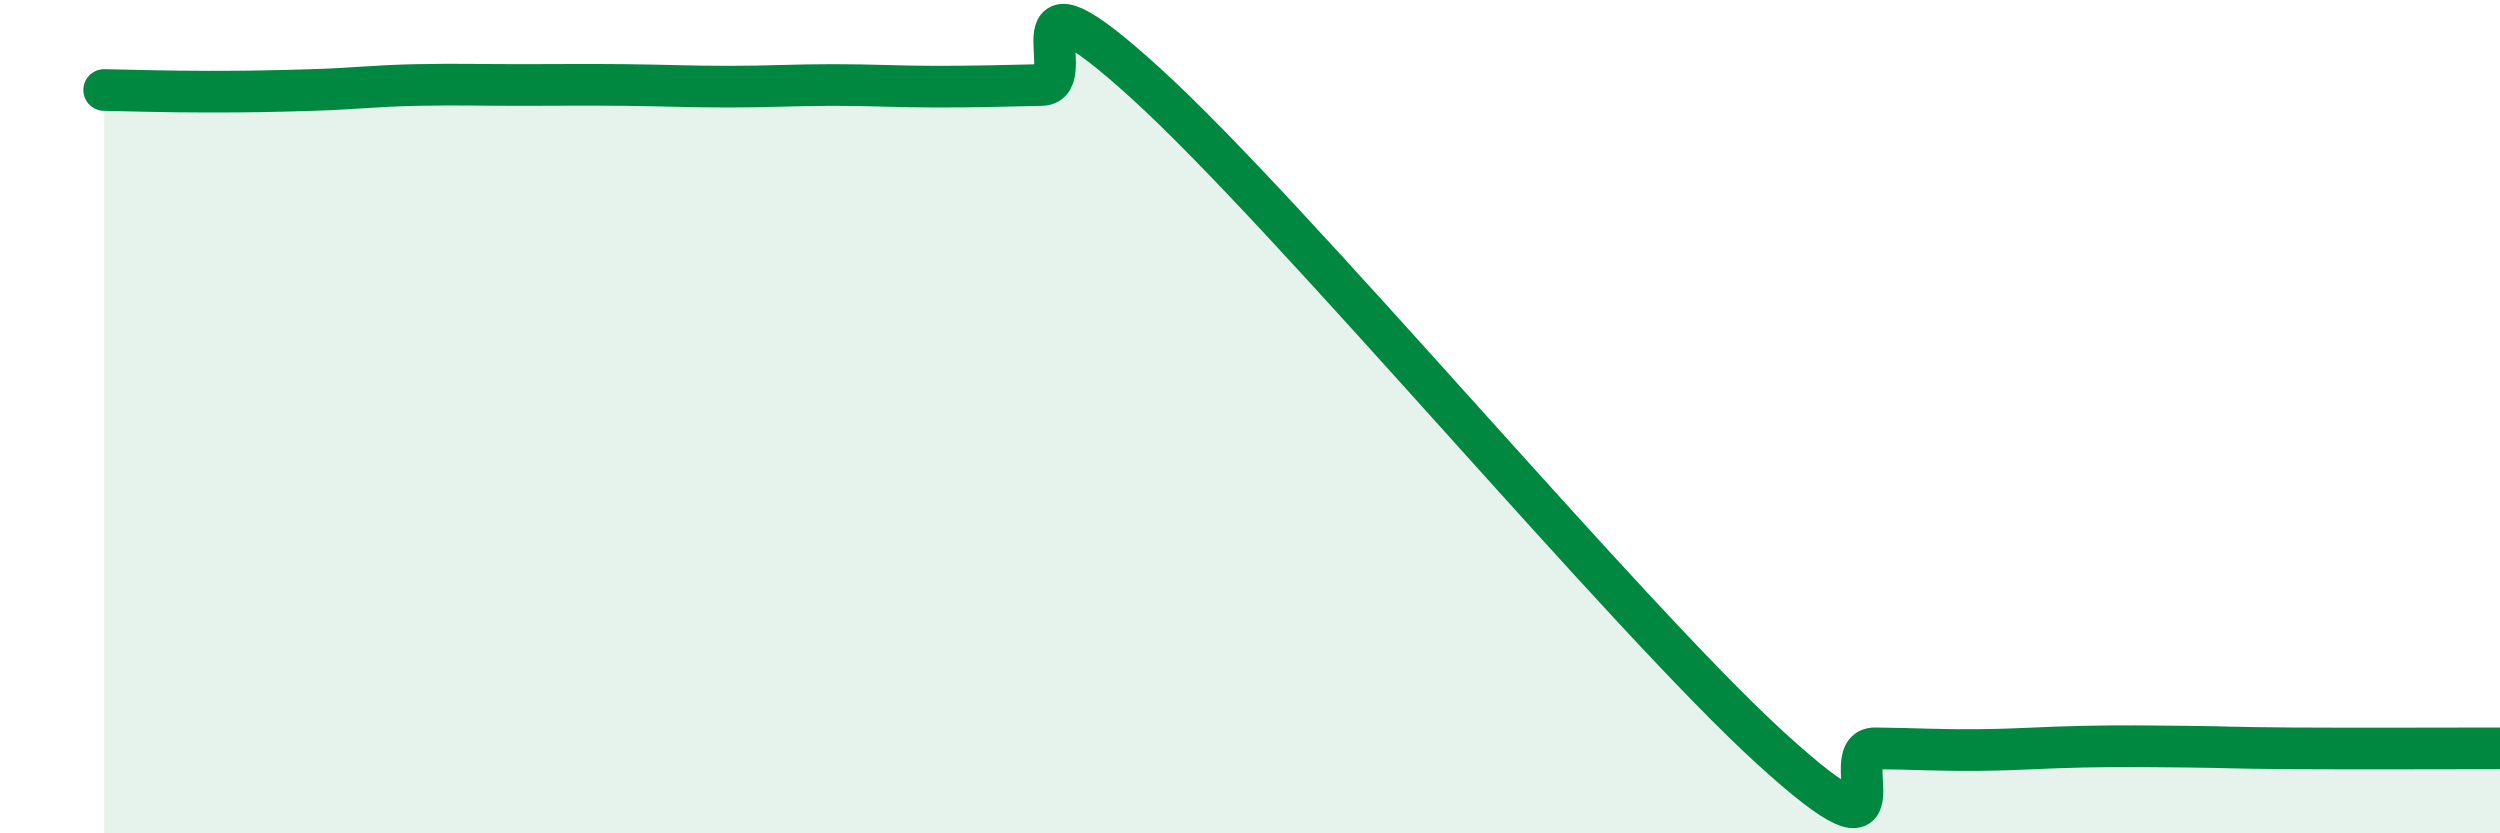
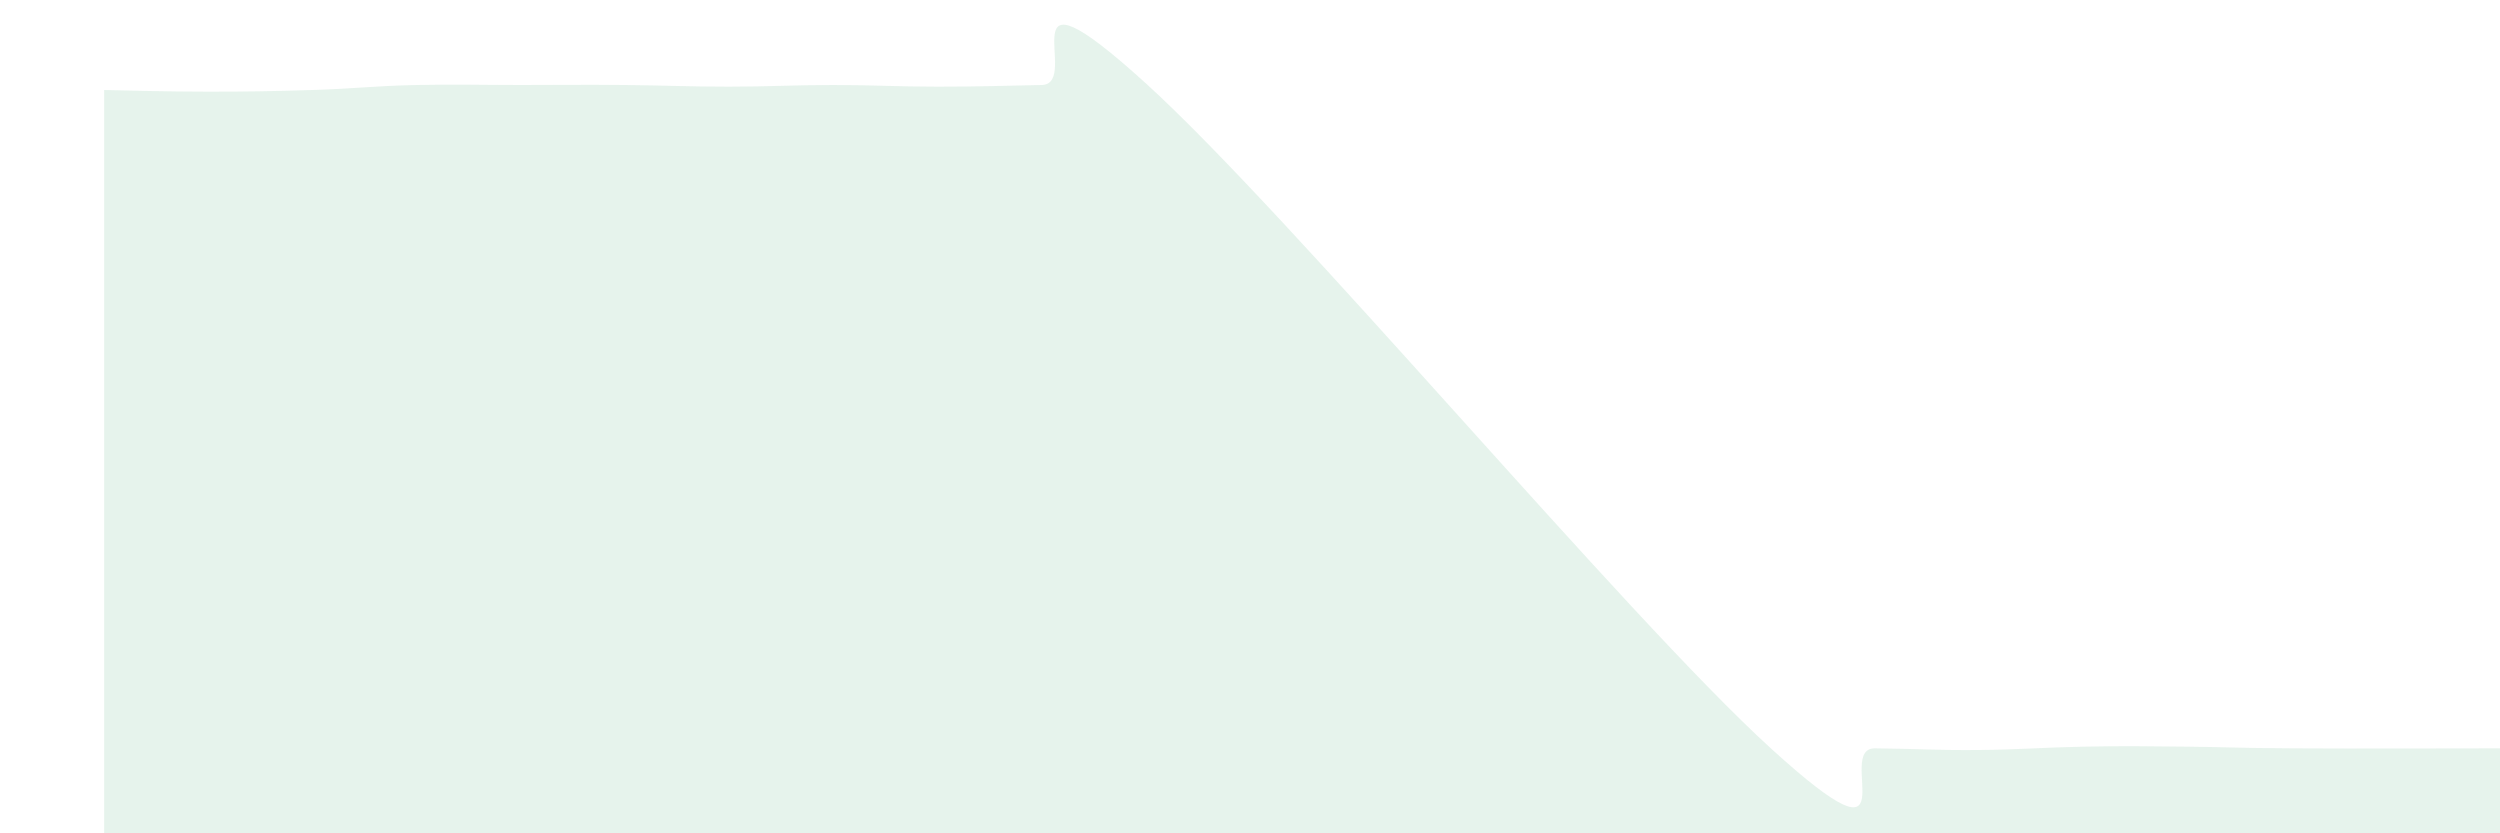
<svg xmlns="http://www.w3.org/2000/svg" width="60" height="20" viewBox="0 0 60 20">
  <path d="M 2.5,2.16 C 3,2.17 4,2.2 5,2.2 C 6,2.2 6.5,2.19 7.5,2.16 C 8.5,2.13 9,2.06 10,2.04 C 11,2.02 11.5,2.04 12.5,2.04 C 13.5,2.04 14,2.03 15,2.04 C 16,2.05 16.5,2.08 17.5,2.08 C 18.5,2.08 19,2.04 20,2.04 C 21,2.04 21.5,2.08 22.5,2.08 C 23.5,2.08 24,2.06 25,2.04 C 26,2.02 24,-1.18 27.5,2 C 31,5.18 39,14.77 42.5,17.96 C 46,21.15 44,17.95 45,17.96 C 46,17.97 46.5,18.01 47.5,18 C 48.5,17.99 49,17.94 50,17.92 C 51,17.9 51.5,17.91 52.5,17.92 C 53.5,17.93 53.5,17.95 55,17.96 C 56.5,17.97 59,17.96 60,17.96L60 20L2.5 20Z" fill="#008740" opacity="0.1" stroke-linecap="round" stroke-linejoin="round" />
-   <path d="M 2.5,2.16 C 3,2.17 4,2.2 5,2.2 C 6,2.2 6.5,2.19 7.5,2.16 C 8.5,2.13 9,2.06 10,2.04 C 11,2.02 11.5,2.04 12.5,2.04 C 13.5,2.04 14,2.03 15,2.04 C 16,2.05 16.5,2.08 17.5,2.08 C 18.5,2.08 19,2.04 20,2.04 C 21,2.04 21.5,2.08 22.5,2.08 C 23.5,2.08 24,2.06 25,2.04 C 26,2.02 24,-1.18 27.5,2 C 31,5.18 39,14.77 42.5,17.96 C 46,21.15 44,17.95 45,17.96 C 46,17.97 46.5,18.01 47.5,18 C 48.5,17.99 49,17.94 50,17.92 C 51,17.9 51.5,17.91 52.5,17.92 C 53.5,17.93 53.5,17.95 55,17.96 C 56.5,17.97 59,17.96 60,17.96" stroke="#008740" stroke-width="1" fill="none" stroke-linecap="round" stroke-linejoin="round" />
</svg>